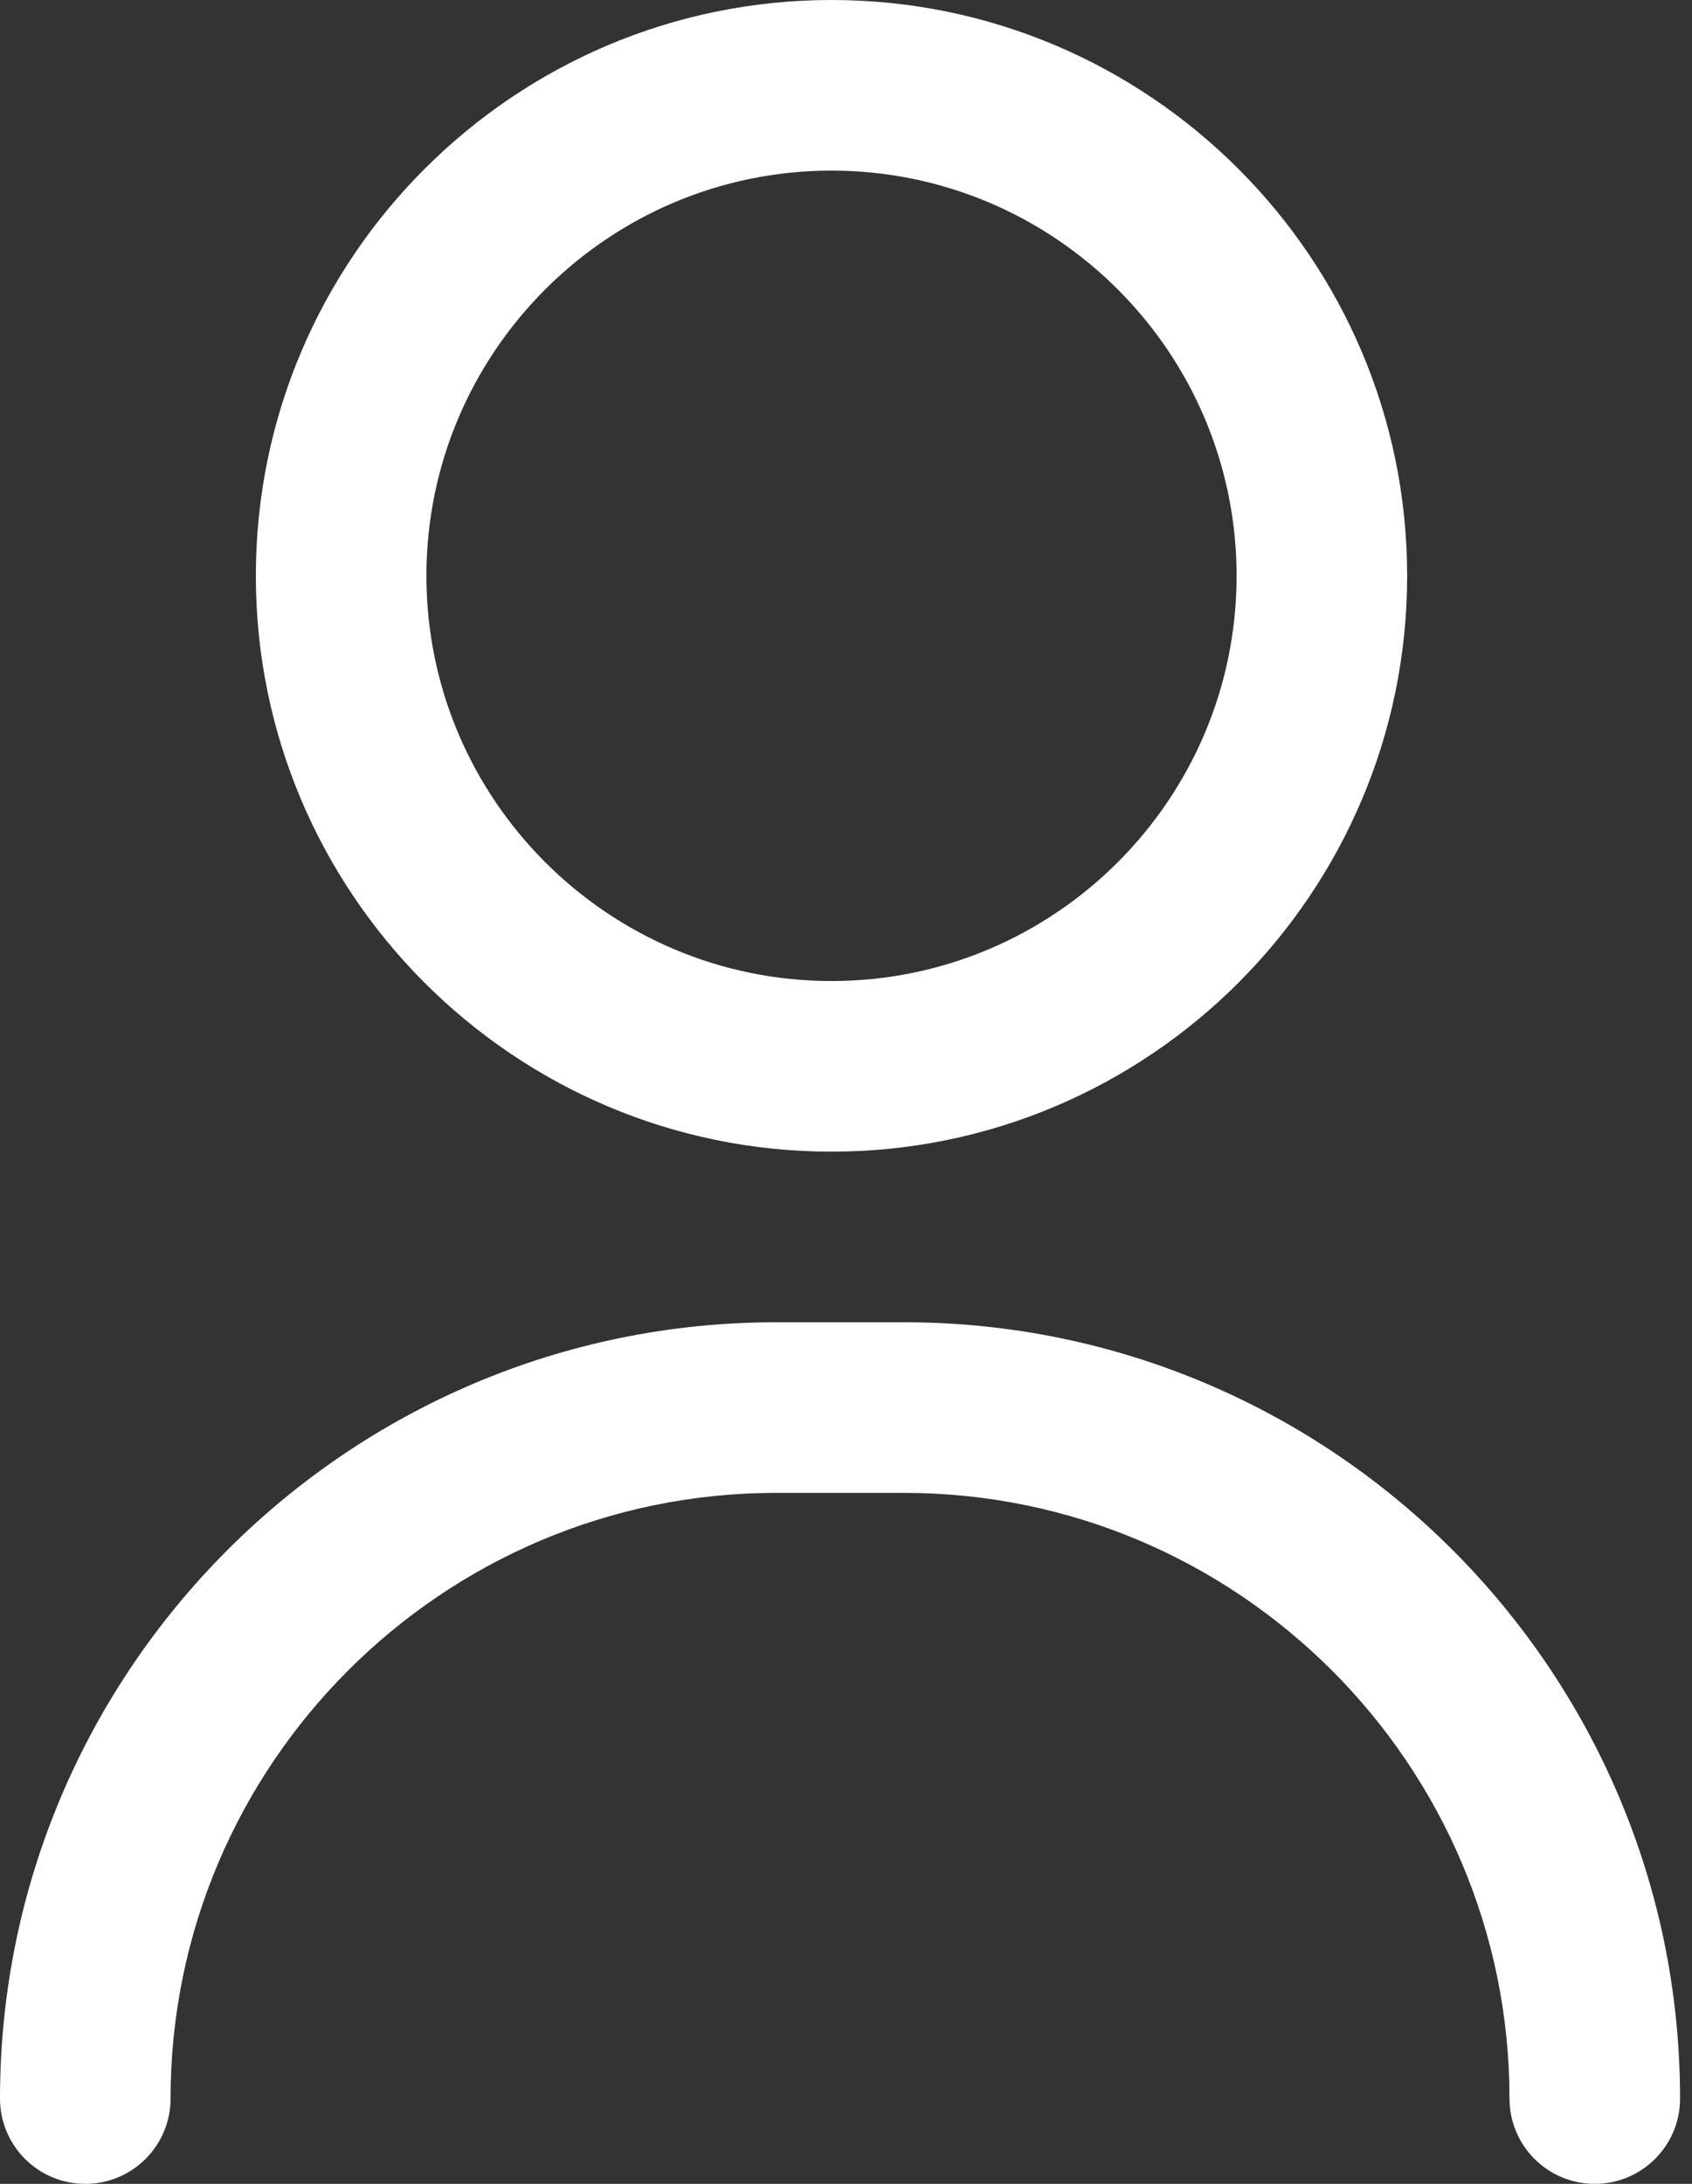
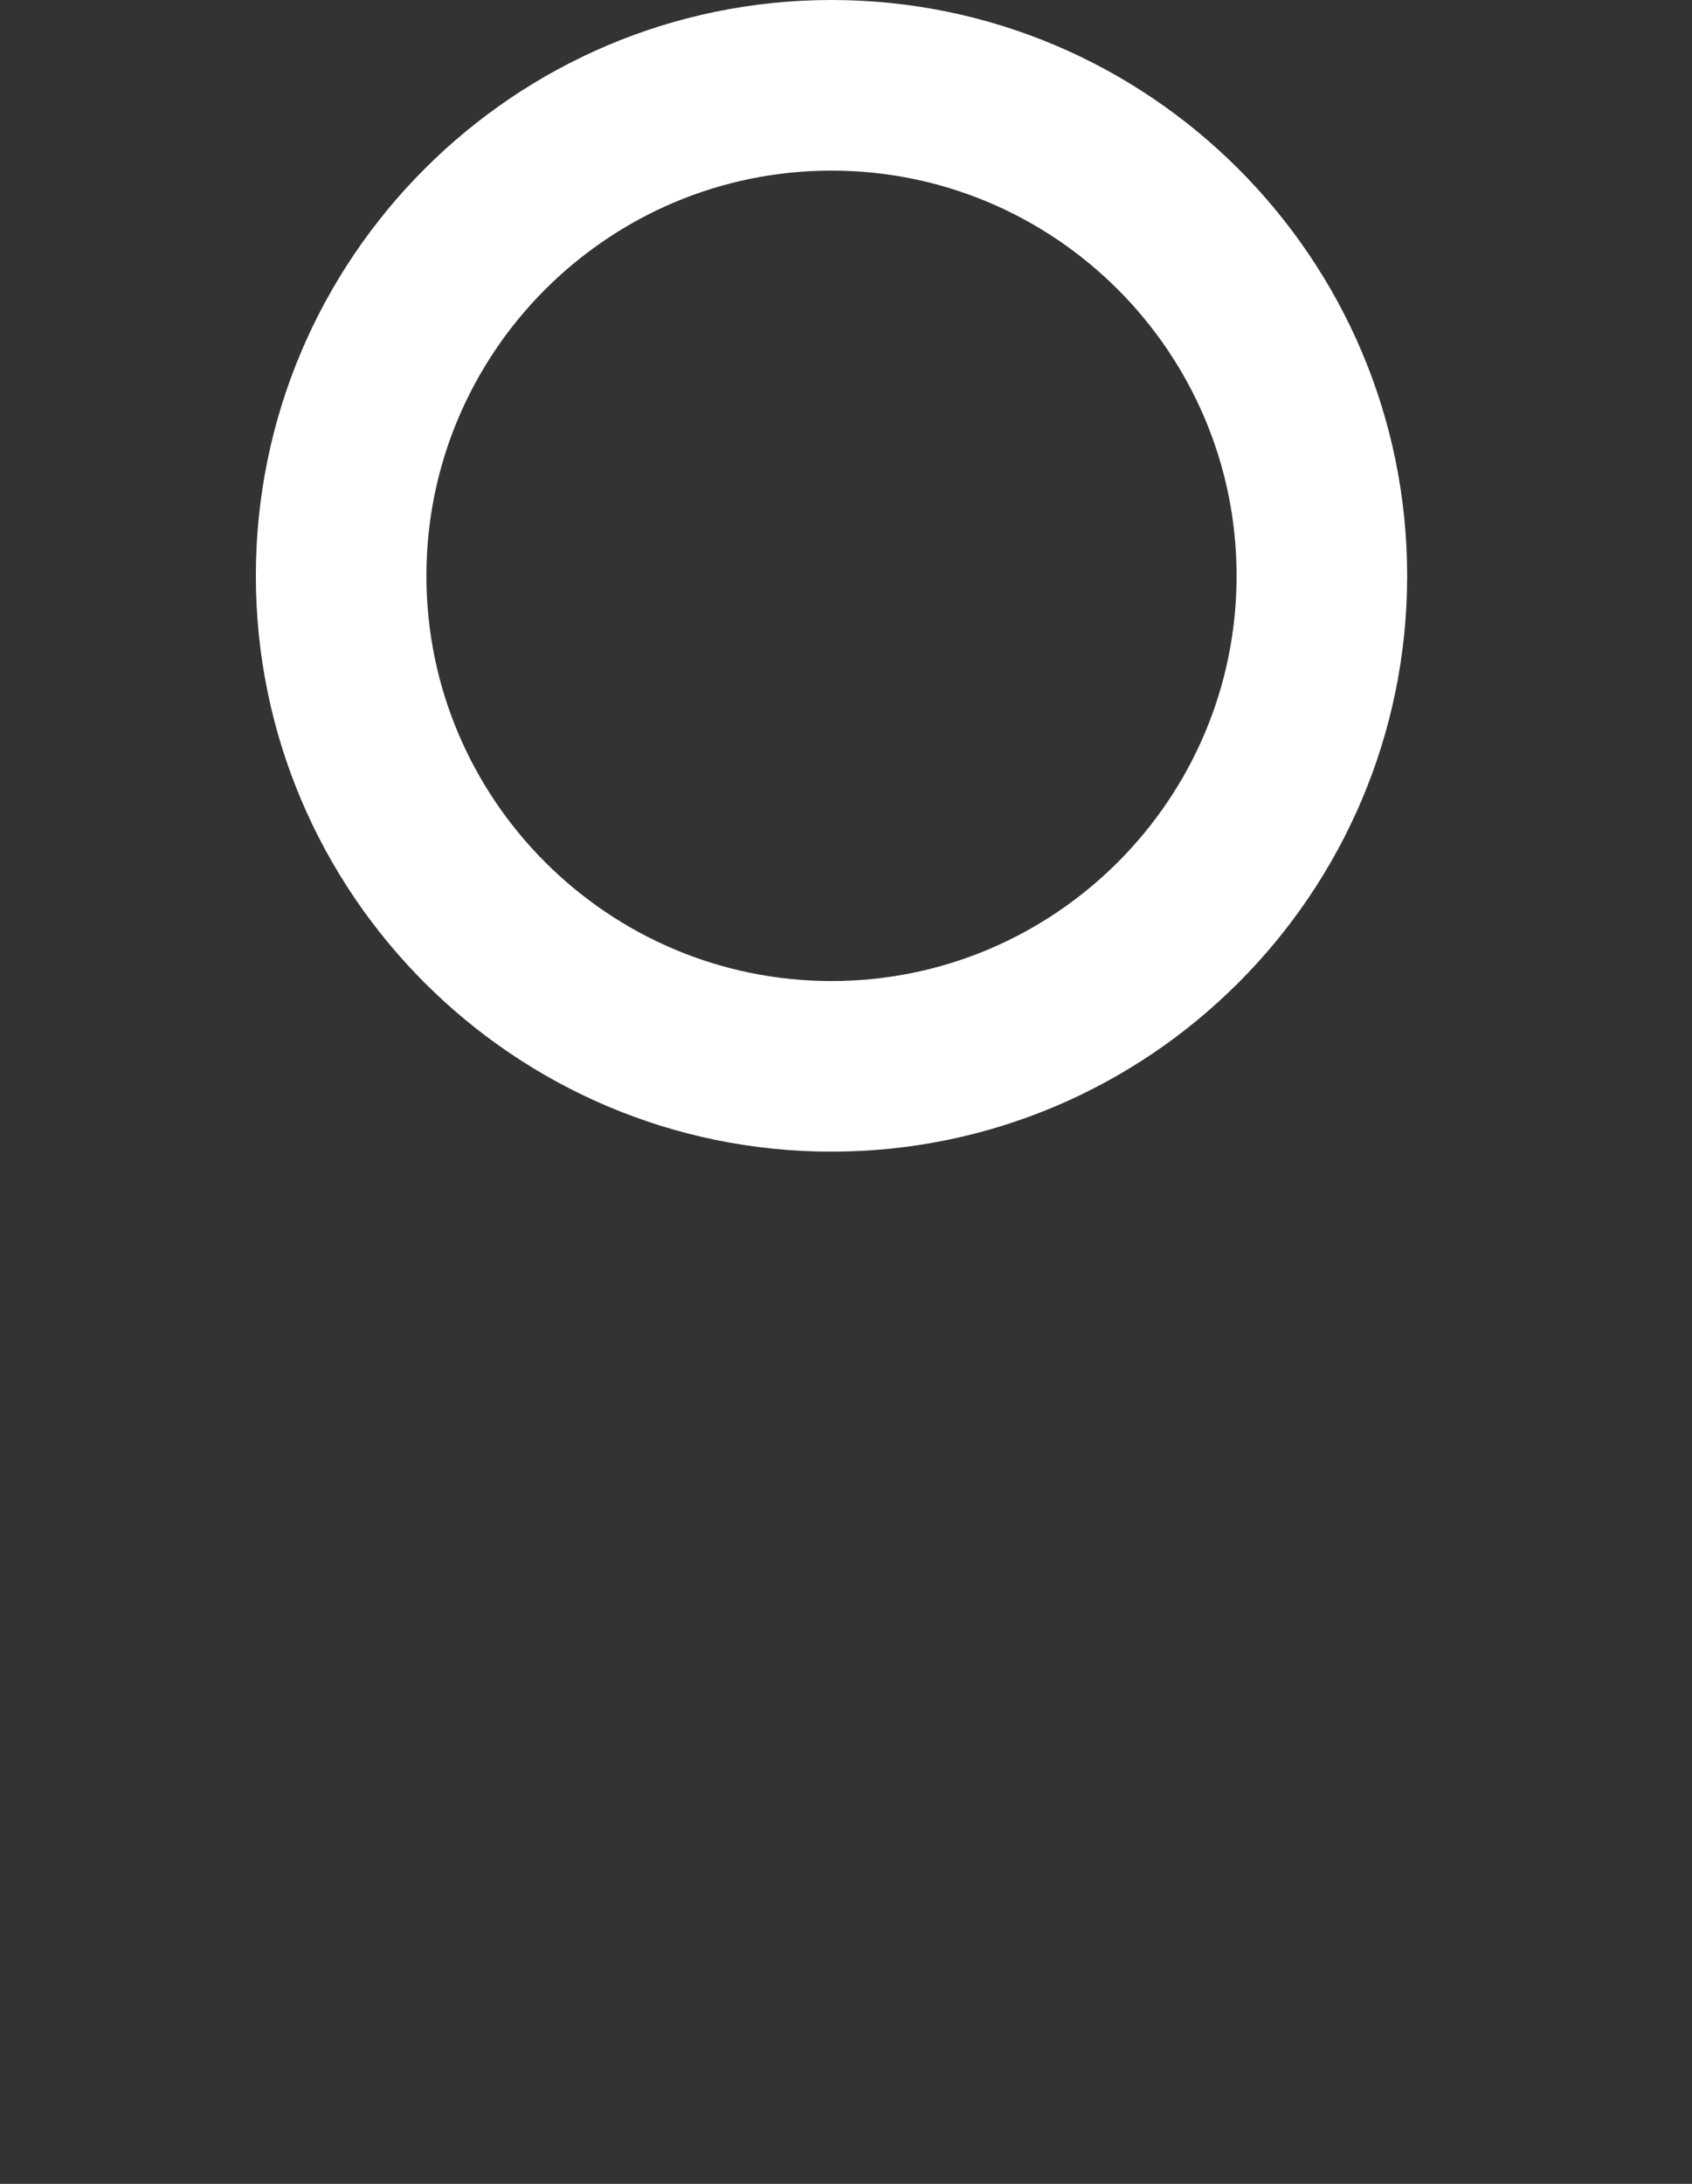
<svg xmlns="http://www.w3.org/2000/svg" width="124px" height="160px" viewBox="0 0 124 160" version="1.1">
  <rect x="0" y="0" width="124" height="160" fill="#333333" stroke="none" />
  <title>person (2)</title>
  <desc>Created with Sketch.</desc>
  <g id="Page-1" stroke="none" stroke-width="1" fill="none" fill-rule="evenodd">
    <g id="person-(2)" fill="#FFFFFF" fill-rule="nonzero">
-       <path d="M116.875,160 C113.423,160 110.625,157.202 110.625,153.75 C110.625,129.282 90.718,109.375 66.25,109.375 L56.875,109.375 C32.407,109.375 12.5,129.282 12.5,153.75 C12.5,157.202 9.702,160 6.25,160 C2.798,160 0,157.202 0,153.75 C0,122.389 25.514,96.875 56.875,96.875 L66.25,96.875 C97.611,96.875 123.125,122.389 123.125,153.75 C123.125,157.202 120.327,160 116.875,160 Z" id="Path" />
      <path d="M60.938,84.375 C37.675,84.375 18.75,65.45 18.75,42.188 C18.75,18.925 37.675,0 60.938,0 C84.2,0 103.125,18.925 103.125,42.188 C103.125,65.45 84.2,84.375 60.938,84.375 Z M60.938,12.5 C44.568,12.5 31.25,25.818 31.25,42.188 C31.25,58.557 44.568,71.875 60.938,71.875 C77.307,71.875 90.625,58.557 90.625,42.188 C90.625,25.818 77.307,12.5 60.938,12.5 Z" id="Shape" />
    </g>
  </g>
</svg>